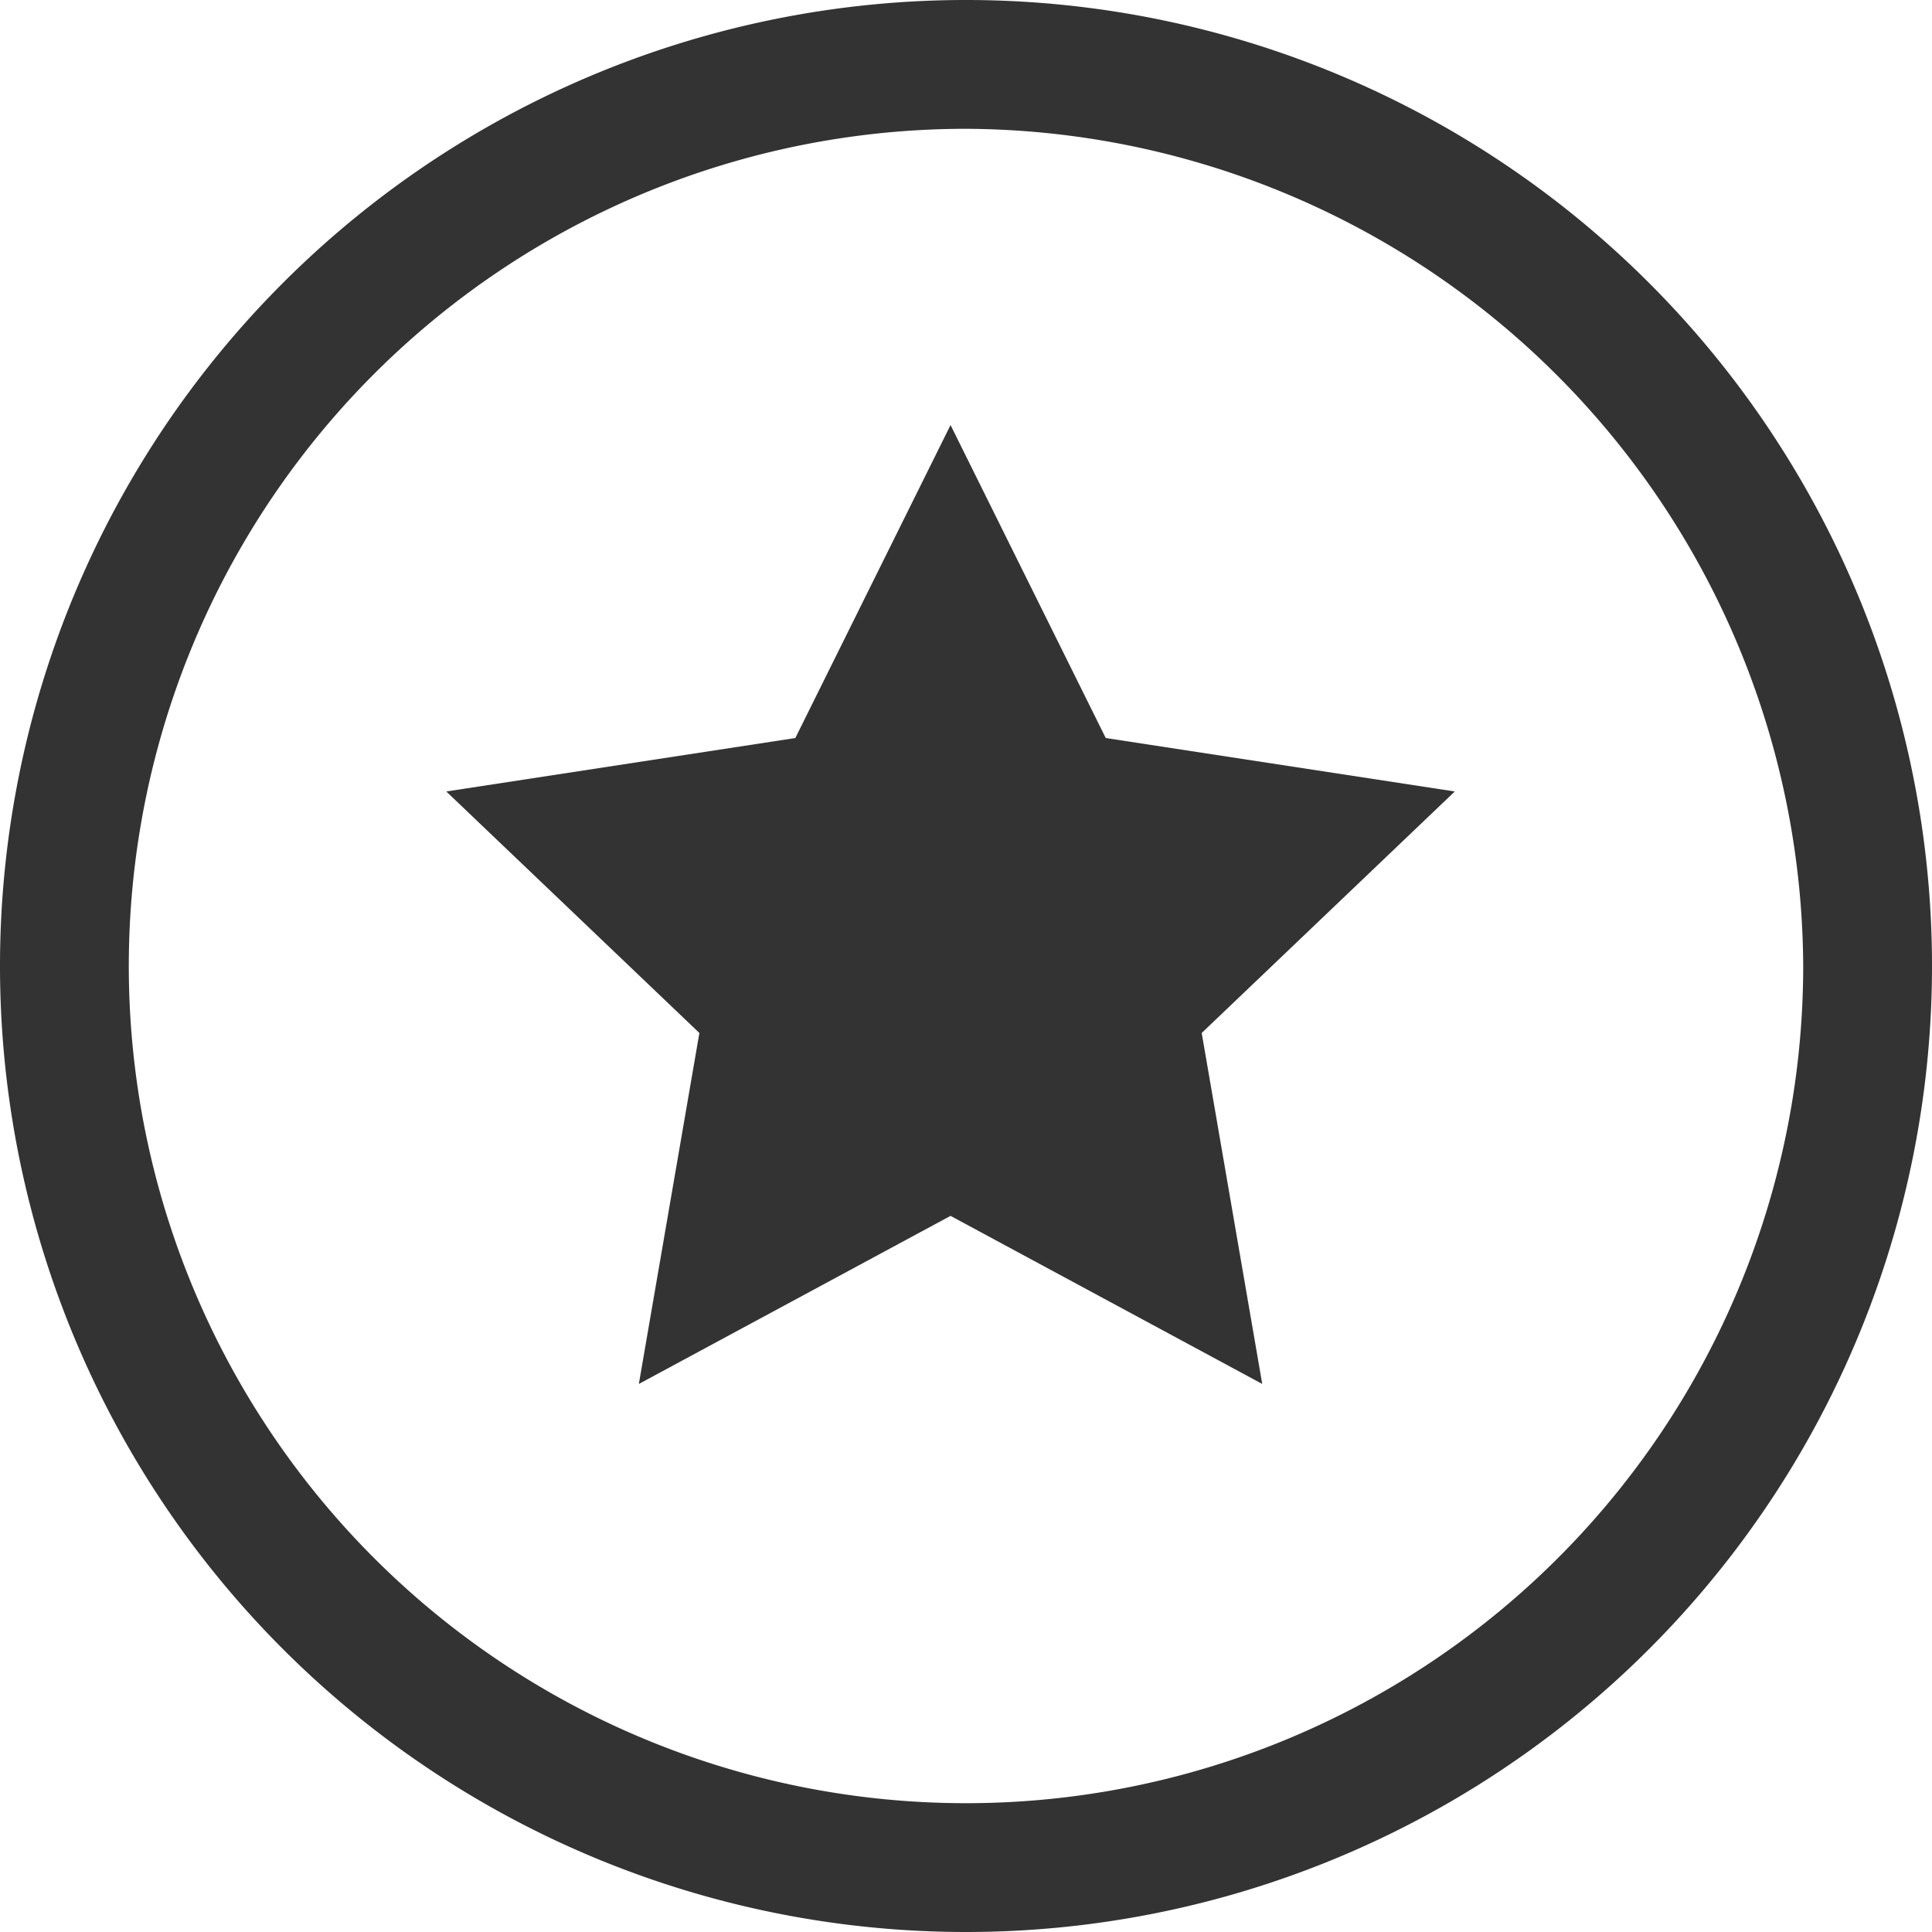
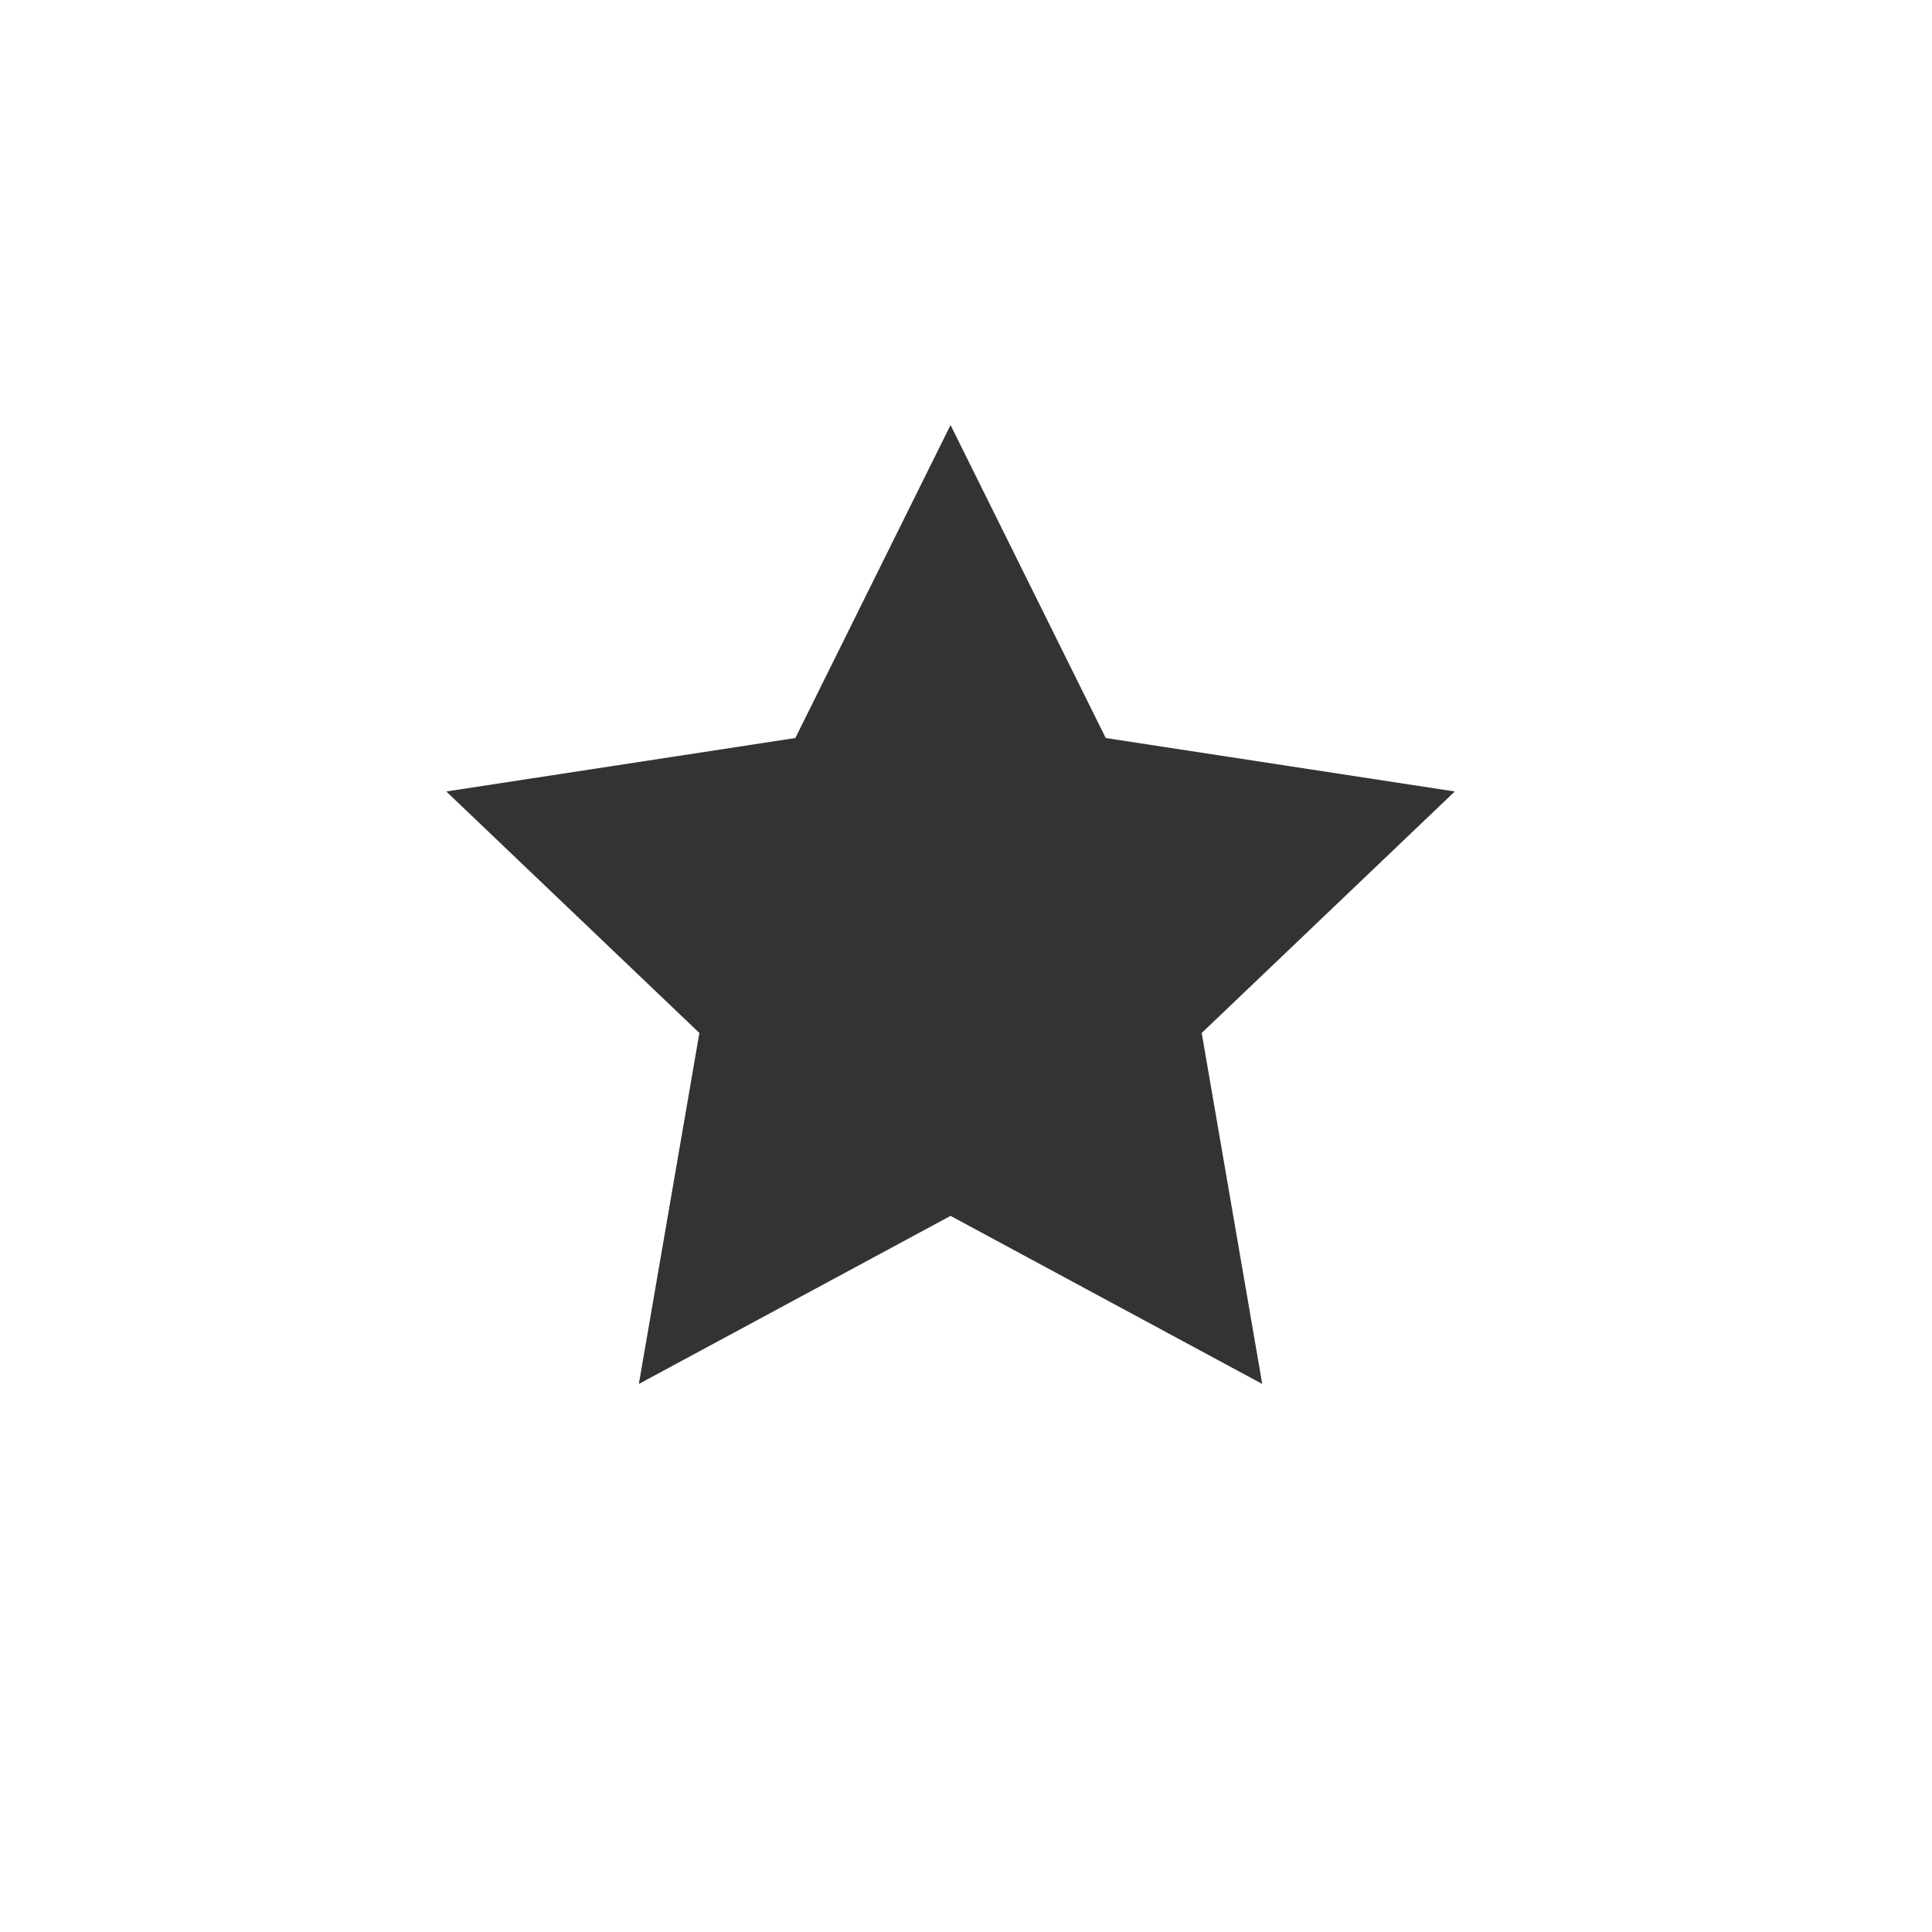
<svg xmlns="http://www.w3.org/2000/svg" viewBox="0 0 30 30">
  <defs>
    <style>.cls-1{fill:#333;}</style>
  </defs>
  <g id="Livello_2" data-name="Livello 2">
    <g id="Livello_4" data-name="Livello 4">
      <polygon class="cls-1" points="14.76 6.6 17.17 11.46 22.59 12.29 18.66 16.04 19.6 21.49 14.76 18.88 9.92 21.49 10.86 16.04 6.93 12.29 12.35 11.46 14.76 6.6" />
-       <path class="cls-1" d="M15,2A13,13,0,1,0,28,15,13.06,13.06,0,0,0,15,2m0,28A15,15,0,1,1,30,15,15,15,0,0,1,15,30" />
    </g>
  </g>
</svg>